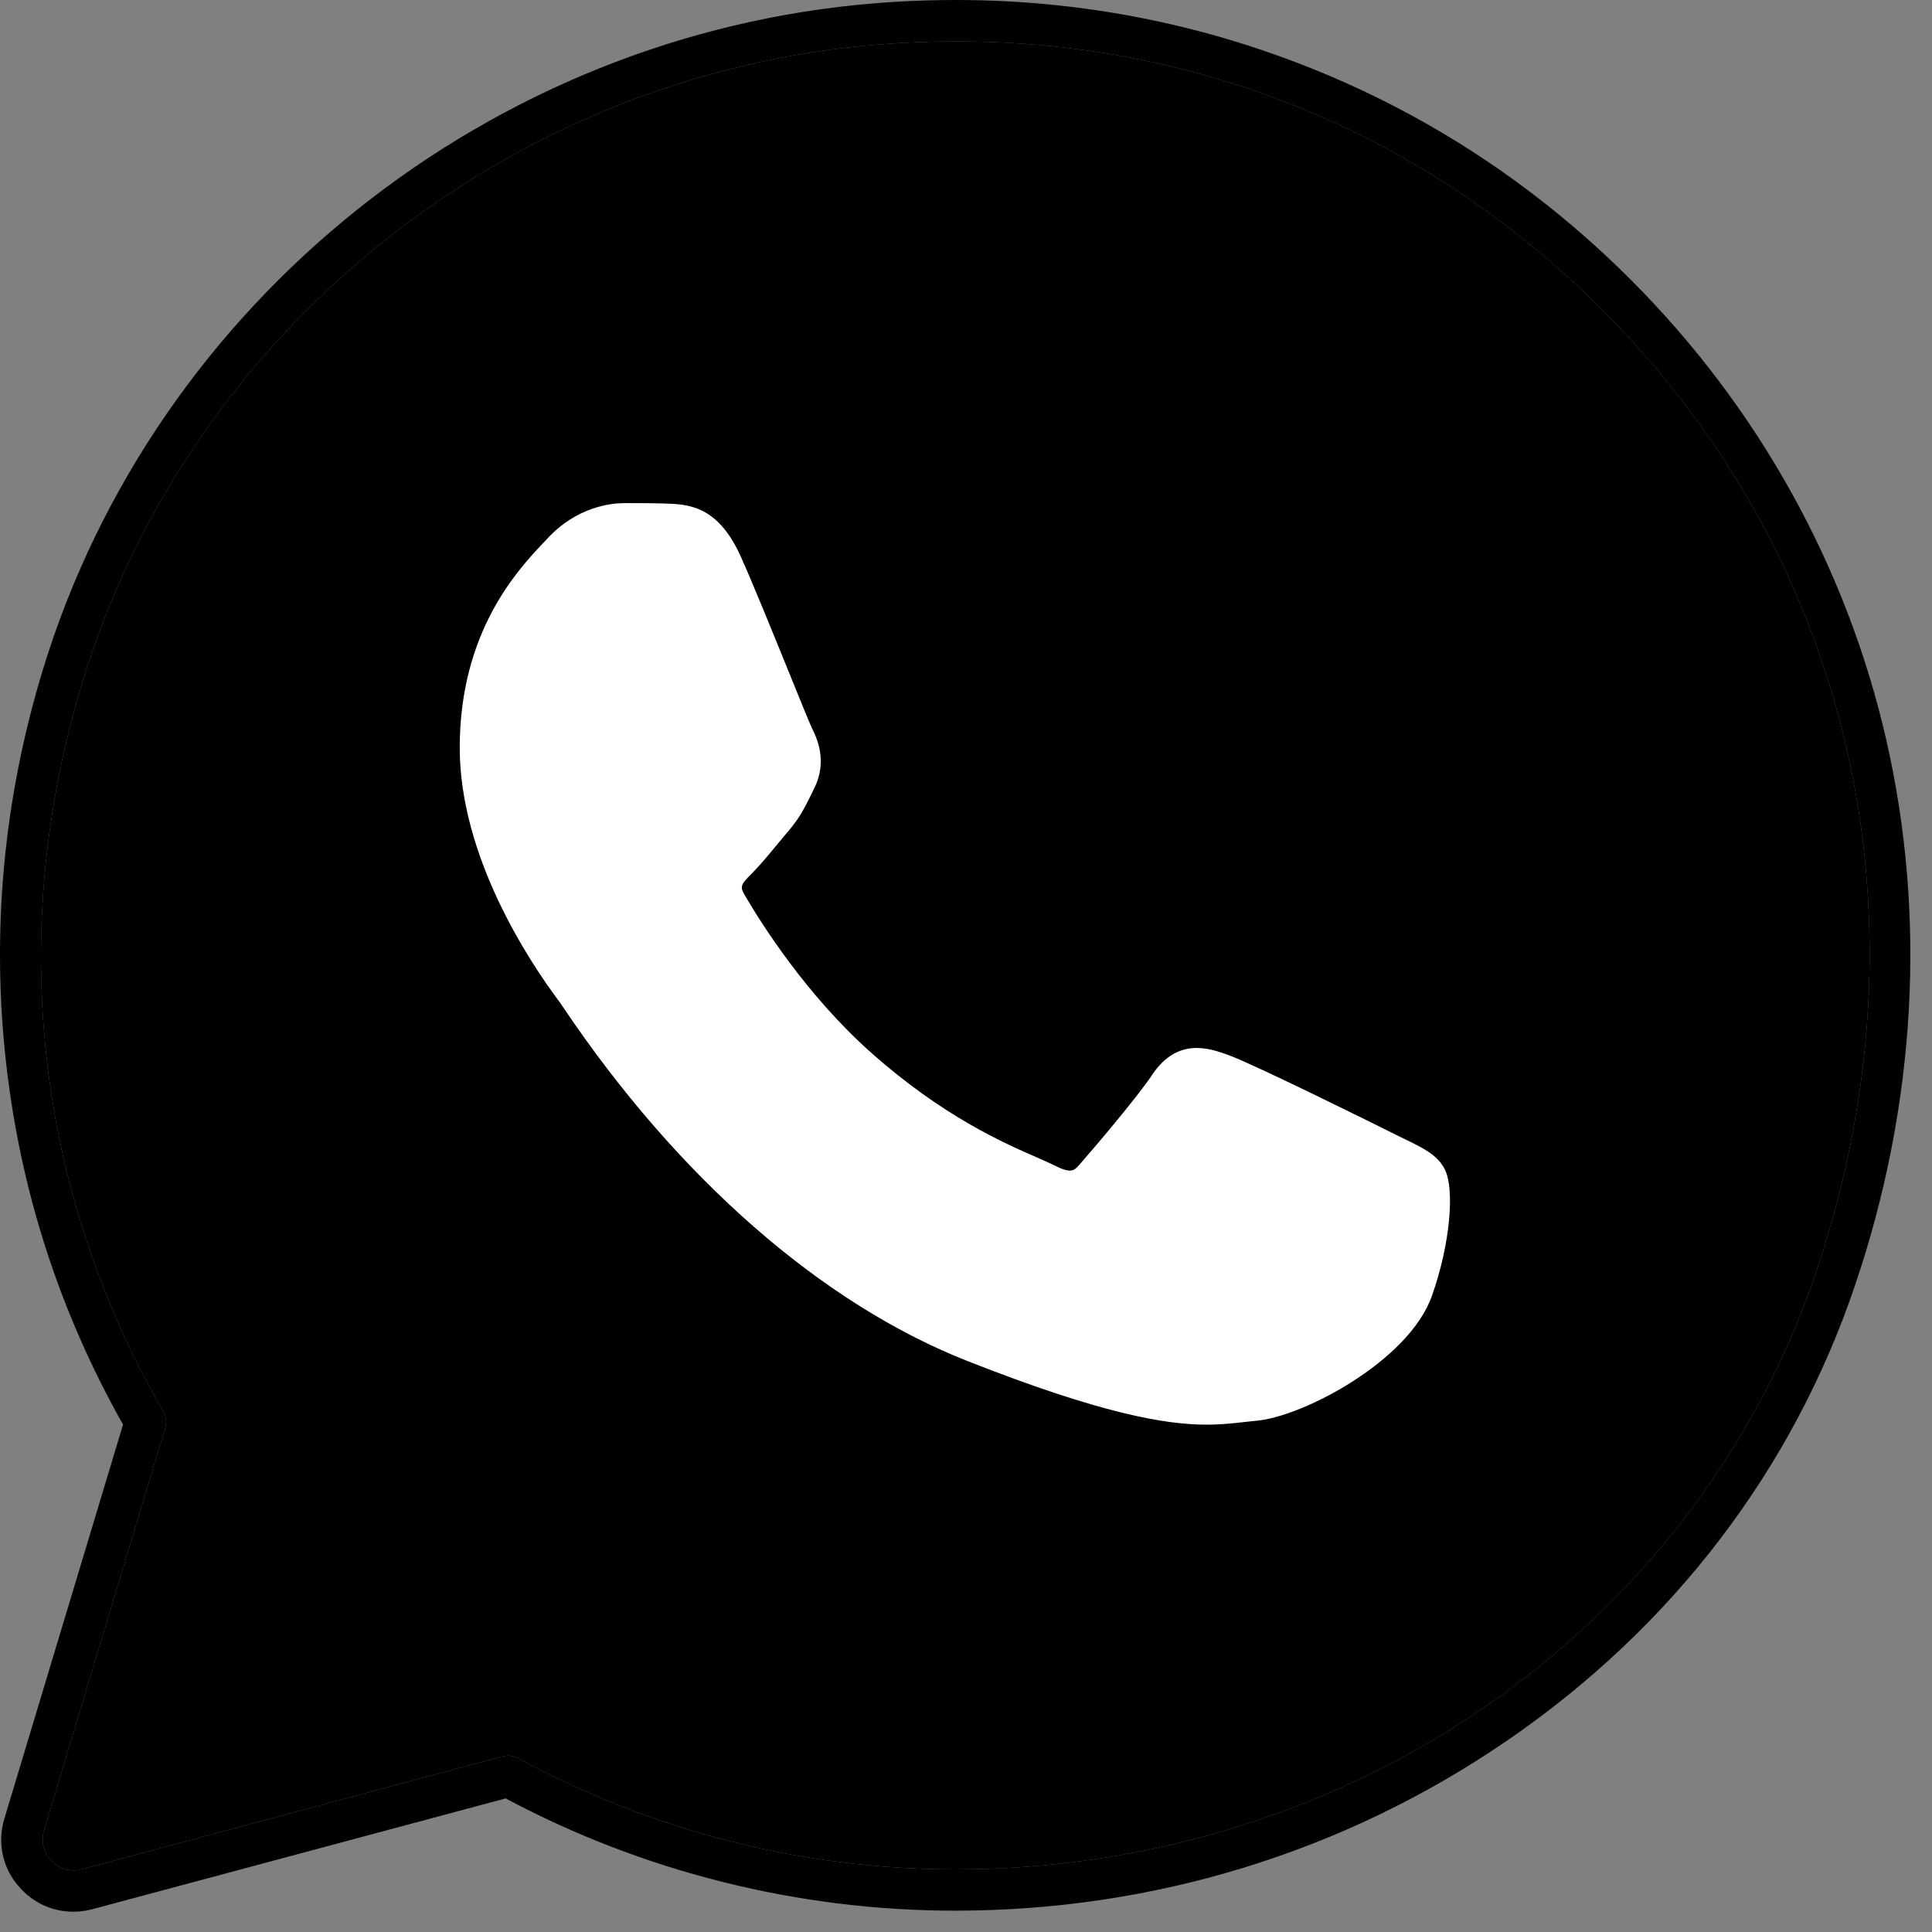
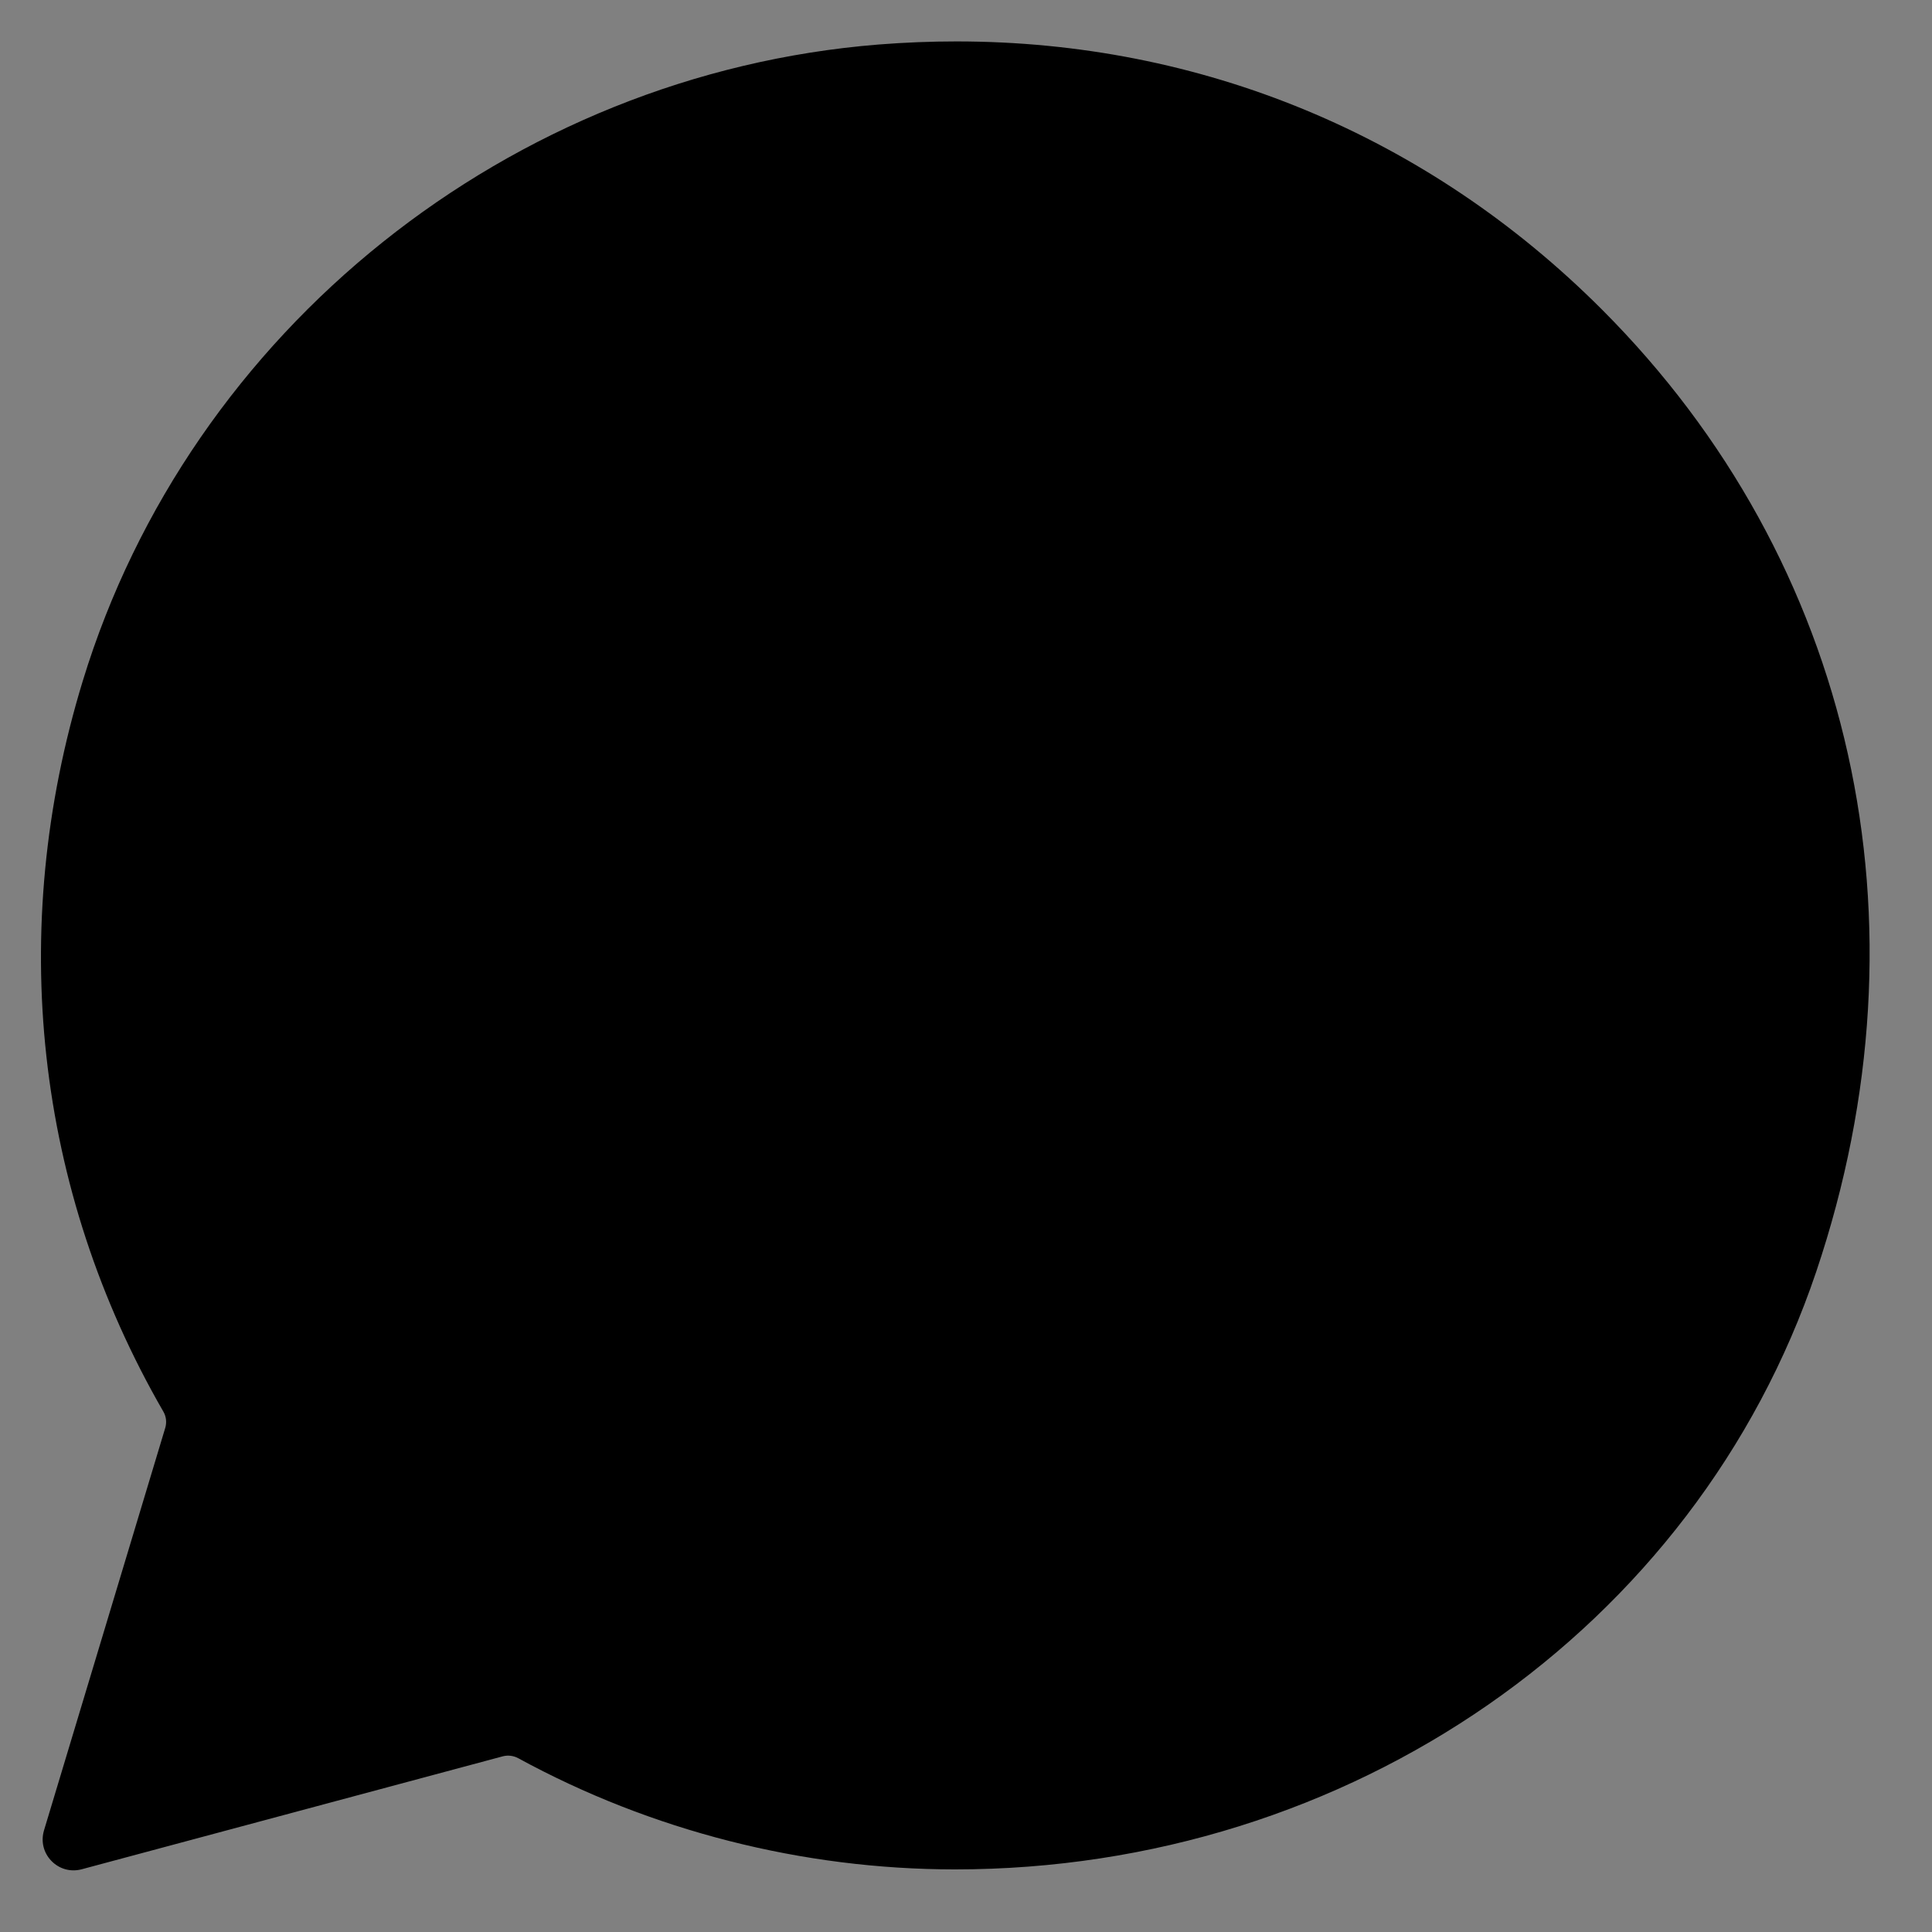
<svg xmlns="http://www.w3.org/2000/svg" width="73" height="73" viewBox="0 0 73 73" fill="none">
  <rect x="0" y="0" width="73" height="73" fill="#808080" stroke="none" />
-   <path d="M71.274 27.963C69.774 21.404 66.438 15.397 61.629 10.58C57.879 6.826 53.481 4.009 48.567 2.205C43.634 0.392 38.419 -0.307 33.071 0.123C18.509 1.295 5.876 11.396 1.633 25.264C0.133 30.162 -0.335 35.19 0.235 40.202C0.782 45.03 2.27 49.608 4.649 53.827L0.165 68.718C-0.124 69.679 0.118 70.683 0.821 71.401C1.344 71.944 2.04 72.233 2.766 72.233C3.005 72.233 3.247 72.202 3.485 72.14L19.106 67.952C24.301 70.726 30.161 72.194 36.09 72.194C43.602 72.194 50.817 69.972 56.949 65.765C63.195 61.483 67.746 55.527 70.101 48.538C72.398 41.745 72.8 34.632 71.273 27.964L71.274 27.963ZM36.079 70.635C30.321 70.631 24.61 69.178 19.579 66.432C19.403 66.338 19.196 66.311 19.001 66.361L3.083 70.631C2.669 70.74 2.243 70.623 1.942 70.314C1.645 70.006 1.54 69.58 1.661 69.166L6.243 53.955C6.305 53.748 6.282 53.525 6.173 53.338C1.329 44.951 0.247 35.143 3.13 25.721C7.184 12.463 19.271 2.799 33.196 1.682C34.184 1.604 35.164 1.565 36.141 1.565C45.367 1.565 53.938 5.1 60.524 11.69C70.055 21.229 73.083 34.823 68.626 48.049C64.071 61.557 50.993 70.635 36.079 70.635Z" fill="black" />
  <path d="M36.079 70.635C30.321 70.631 24.61 69.178 19.579 66.432C19.403 66.338 19.196 66.311 19.001 66.361L3.083 70.631C2.669 70.74 2.243 70.623 1.942 70.314C1.645 70.006 1.54 69.58 1.661 69.166L6.243 53.955C6.305 53.748 6.282 53.525 6.173 53.338C1.329 44.951 0.247 35.143 3.13 25.721C7.184 12.463 19.271 2.799 33.196 1.682C34.184 1.604 35.164 1.565 36.141 1.565C45.367 1.565 53.938 5.1 60.524 11.69C70.055 21.229 73.083 34.823 68.626 48.049C64.071 61.557 50.993 70.635 36.079 70.635Z" fill="black" />
-   <path d="M53.024 43.014C52.875 42.944 52.719 42.865 52.547 42.779C51.961 42.483 47.348 40.201 46.438 39.873C45.711 39.608 44.496 39.17 43.532 40.615C42.977 41.451 41.313 43.408 40.801 43.99C40.582 44.24 40.481 44.358 39.828 44.029C39.664 43.944 39.453 43.858 39.196 43.74C37.946 43.197 35.625 42.186 32.903 39.764C30.465 37.592 28.77 34.901 28.153 33.846C27.95 33.502 27.973 33.436 28.418 32.994C28.707 32.705 29.028 32.315 29.34 31.939C29.489 31.76 29.637 31.576 29.785 31.408C30.223 30.893 30.418 30.49 30.649 30.026C30.688 29.947 30.727 29.869 30.766 29.783C31.289 28.74 30.84 27.838 30.692 27.541C30.614 27.381 30.211 26.401 29.828 25.447C29.211 23.932 28.446 22.041 27.985 21.018C27.188 19.256 26.188 19.068 25.321 19.033C24.789 19.01 24.188 19.01 23.598 19.01C23.09 19.01 21.789 19.143 20.668 20.365C20.621 20.42 20.567 20.475 20.504 20.537C19.567 21.537 17.371 23.869 17.371 28.248C17.371 32.373 19.992 36.322 21.129 37.842C21.16 37.881 21.215 37.963 21.293 38.08C25.629 44.514 31.043 49.252 36.539 51.42C41.621 53.424 44.039 53.83 45.598 53.83C46.16 53.83 46.613 53.776 47.035 53.729C47.188 53.713 47.332 53.694 47.481 53.682C49.227 53.526 53.227 51.432 54.102 48.971C54.793 47.03 54.996 44.854 54.555 44.115C54.266 43.612 53.742 43.361 53.024 43.014Z" fill="white" />
</svg>